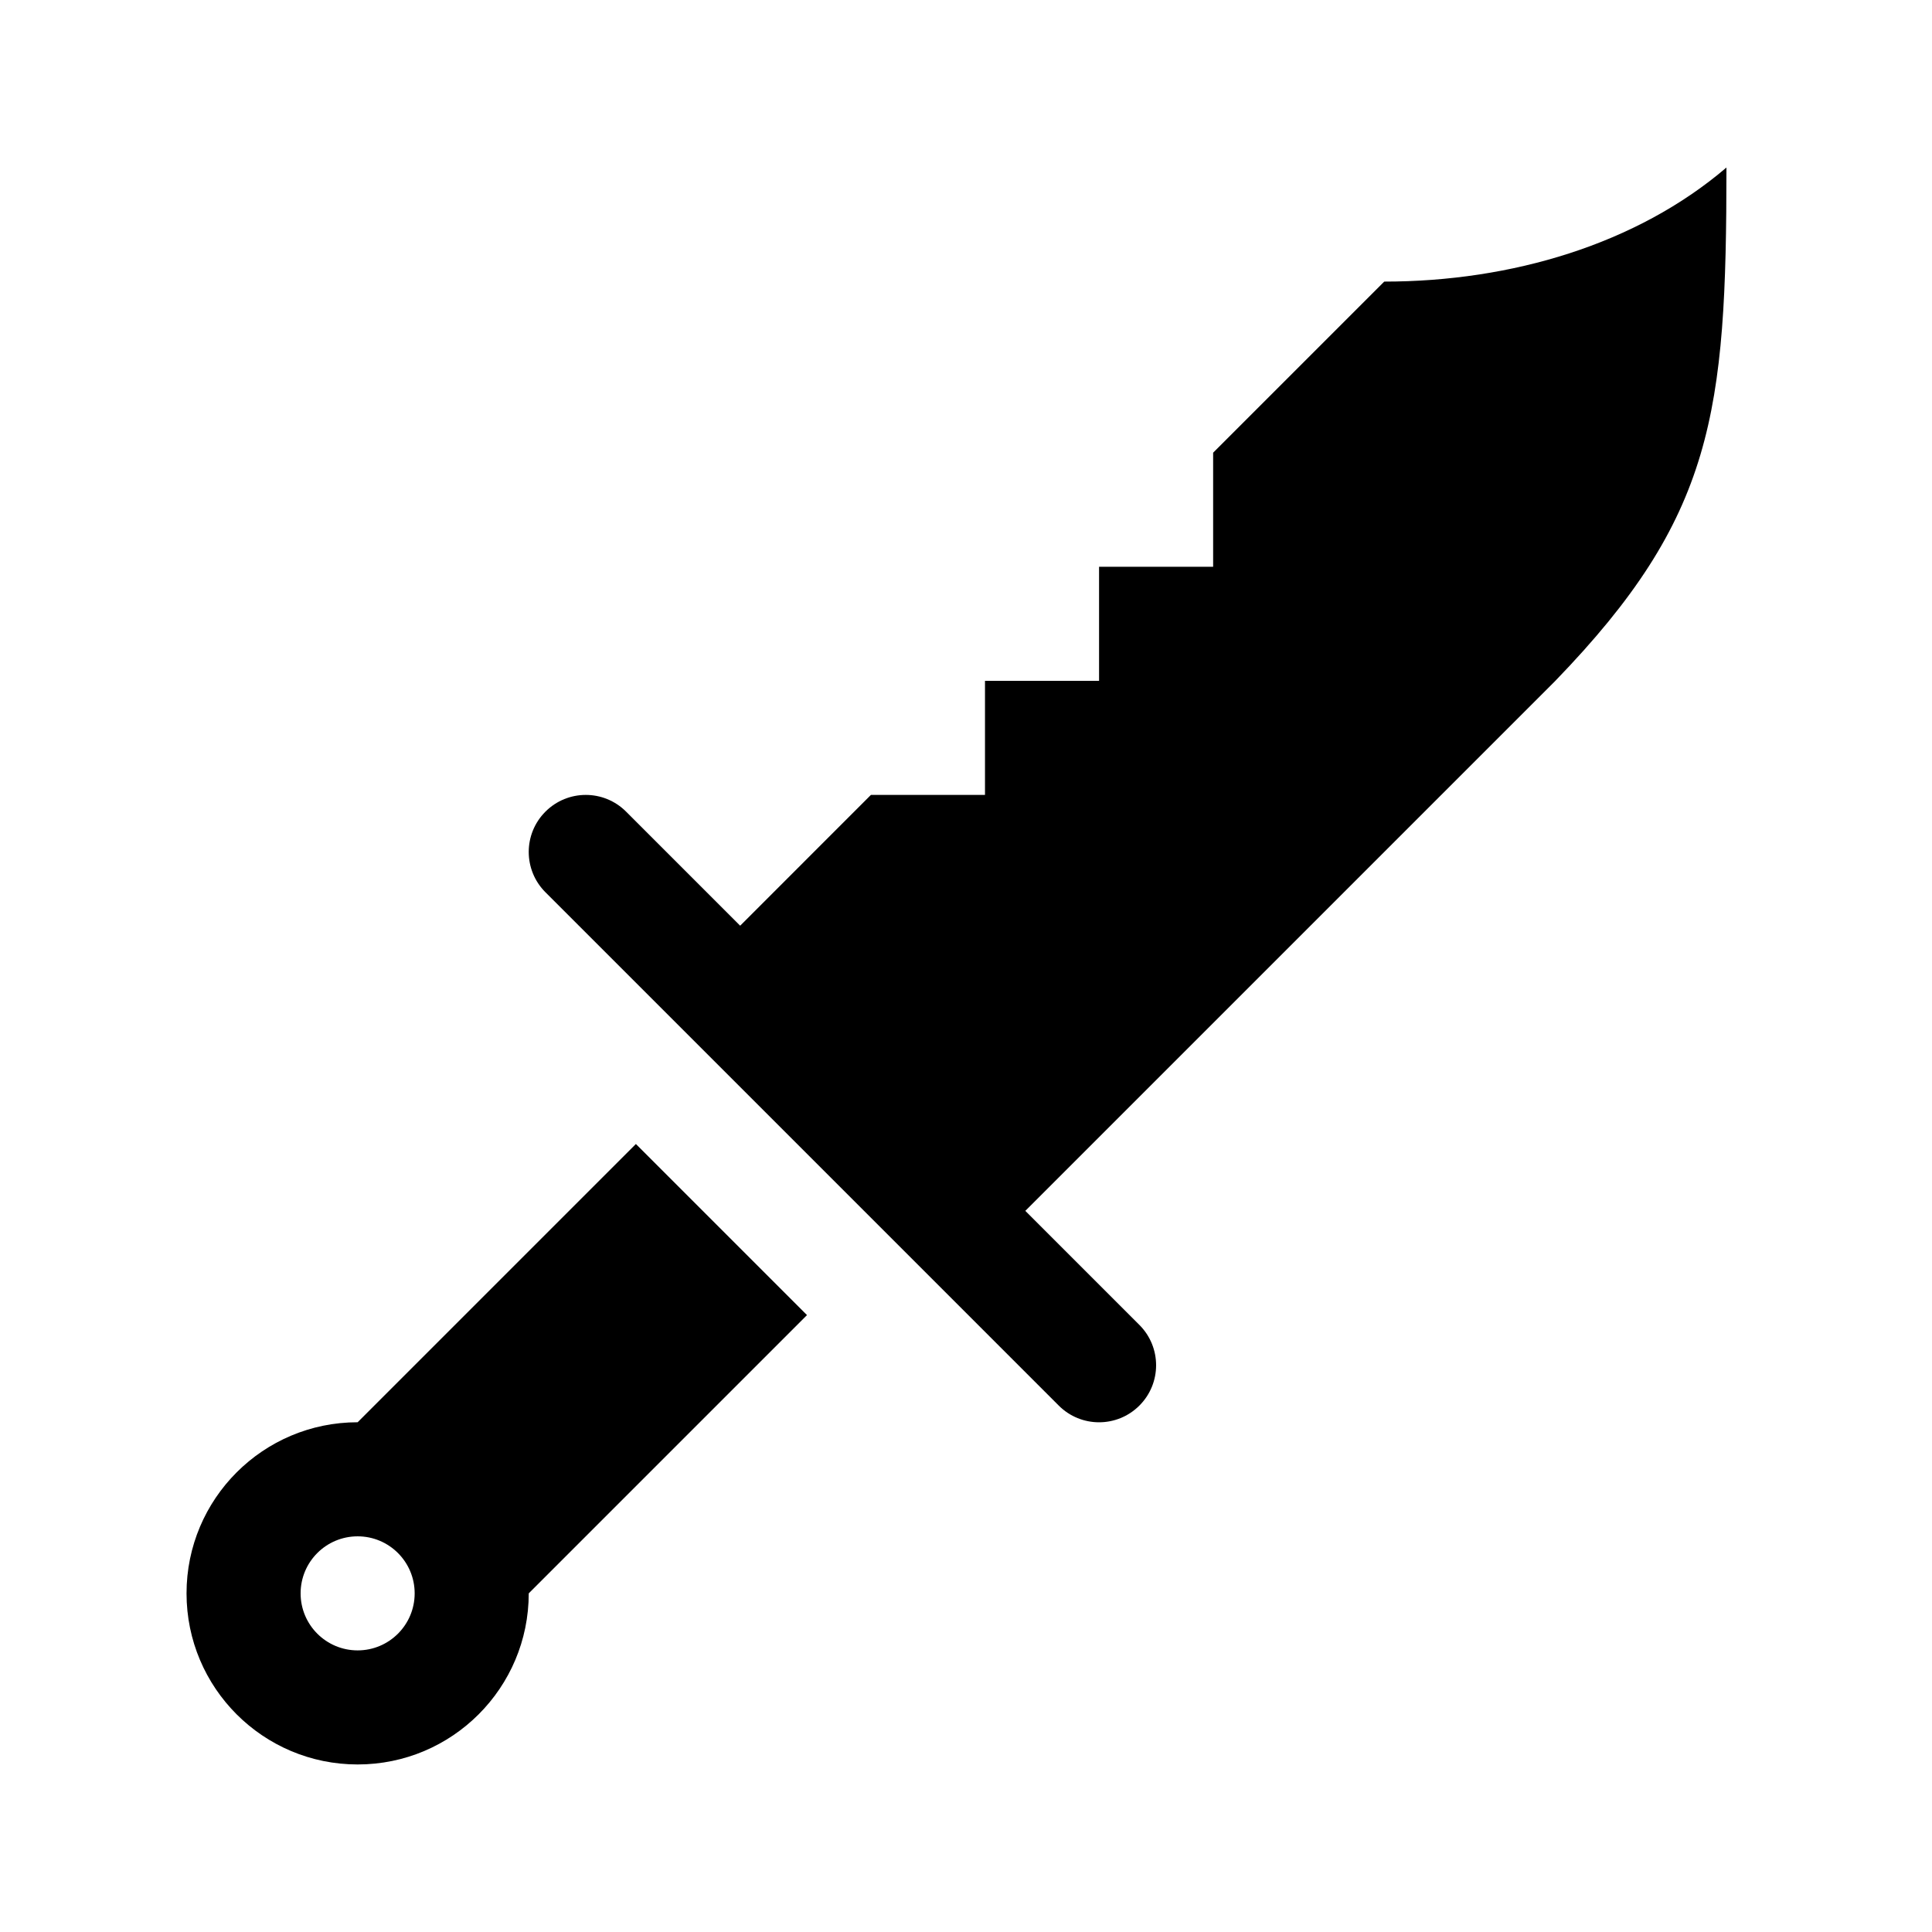
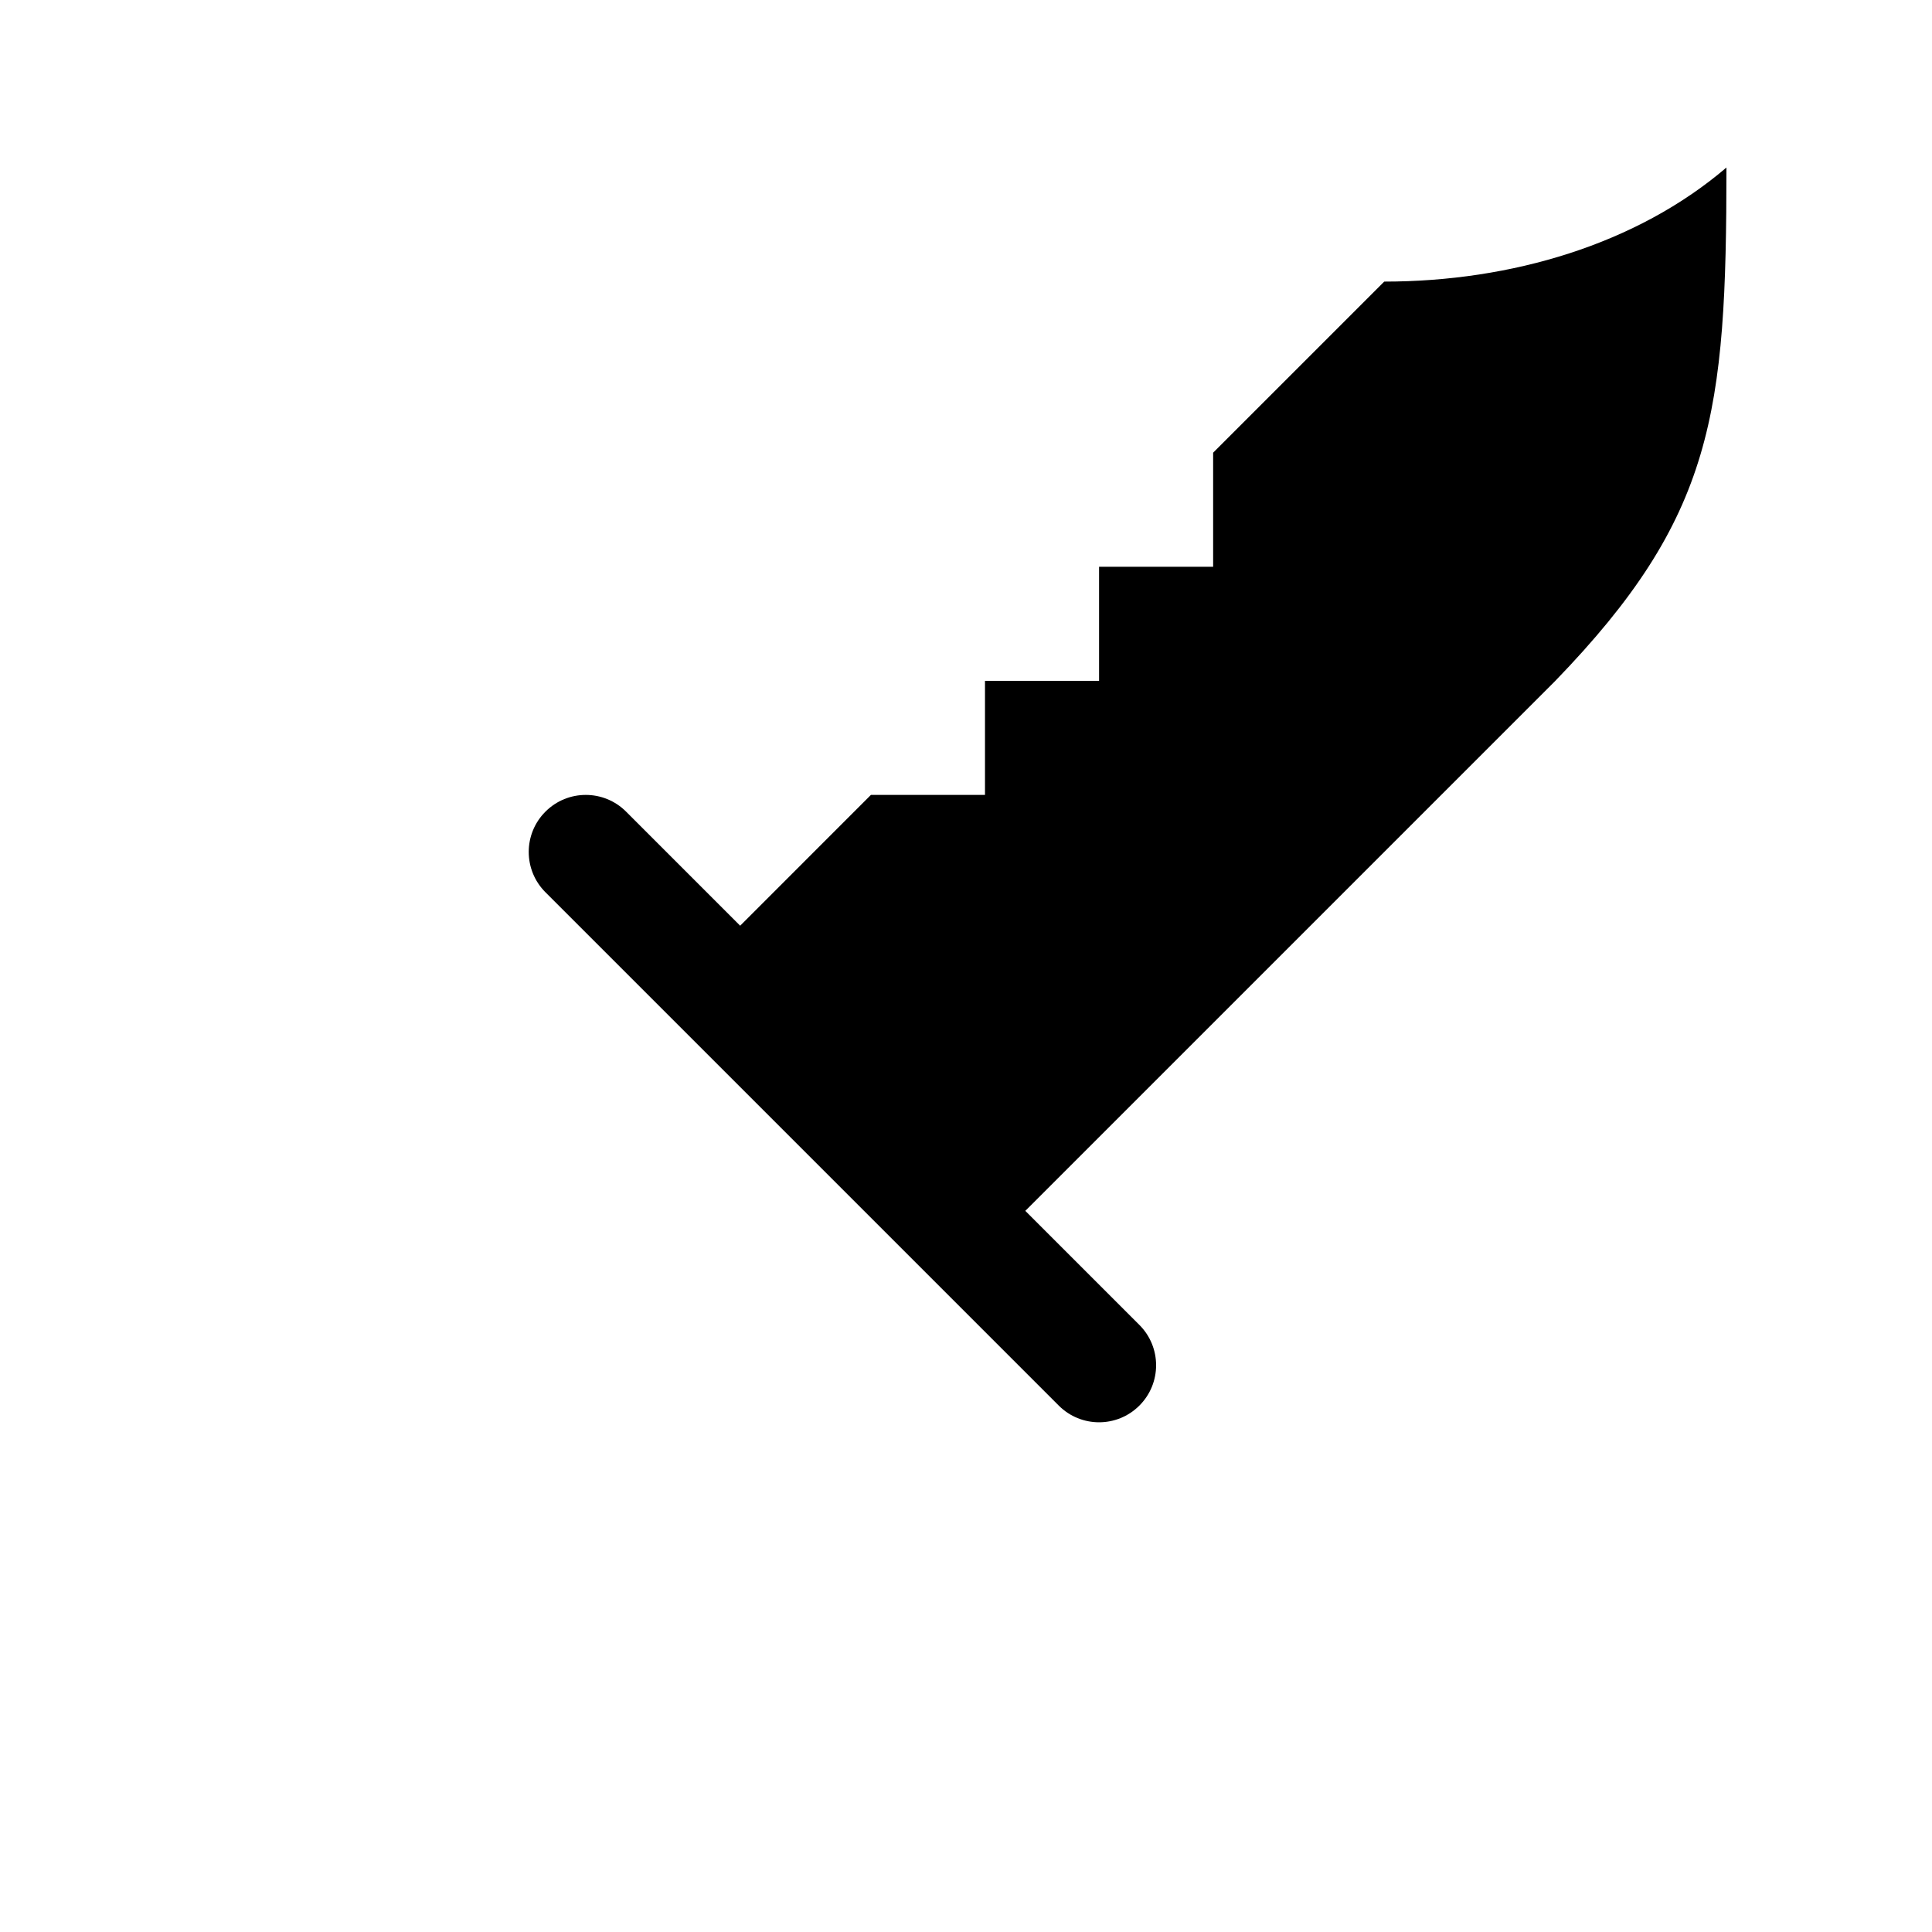
<svg xmlns="http://www.w3.org/2000/svg" fill="#000000" width="800px" height="800px" version="1.1" viewBox="144 144 512 512">
  <g>
    <path d="m556.18 324.43-140.46 140.46 30.23 30.23c5.906 5.906 5.906 15.469 0 21.371-5.906 5.906-15.469 5.906-21.371 0l-136.03-136.03c-5.906-5.906-5.906-15.469 0-21.371 5.906-5.906 15.469-5.906 21.371 0l30.23 30.23 34.652-34.66h30.23v-30.23h30.23v-30.23h30.23v-30.23l45.344-45.344c33.715 0 66.922-9.914 90.688-30.23-0.008 65.191-3.312 92.582-45.352 136.04z" />
-     <path d="m312.52 447.17-73.742 73.742c-25.043 0-45.344 20.297-45.344 45.344 0 25.043 20.297 45.344 45.344 45.344 25.043 0 45.344-20.297 45.344-45.344l73.742-73.742zm-73.742 134.2c-8.348 0-15.113-6.766-15.113-15.113 0-8.348 6.766-15.113 15.113-15.113s15.113 6.766 15.113 15.113c0 8.348-6.766 15.113-15.113 15.113z" />
  </g>
</svg>